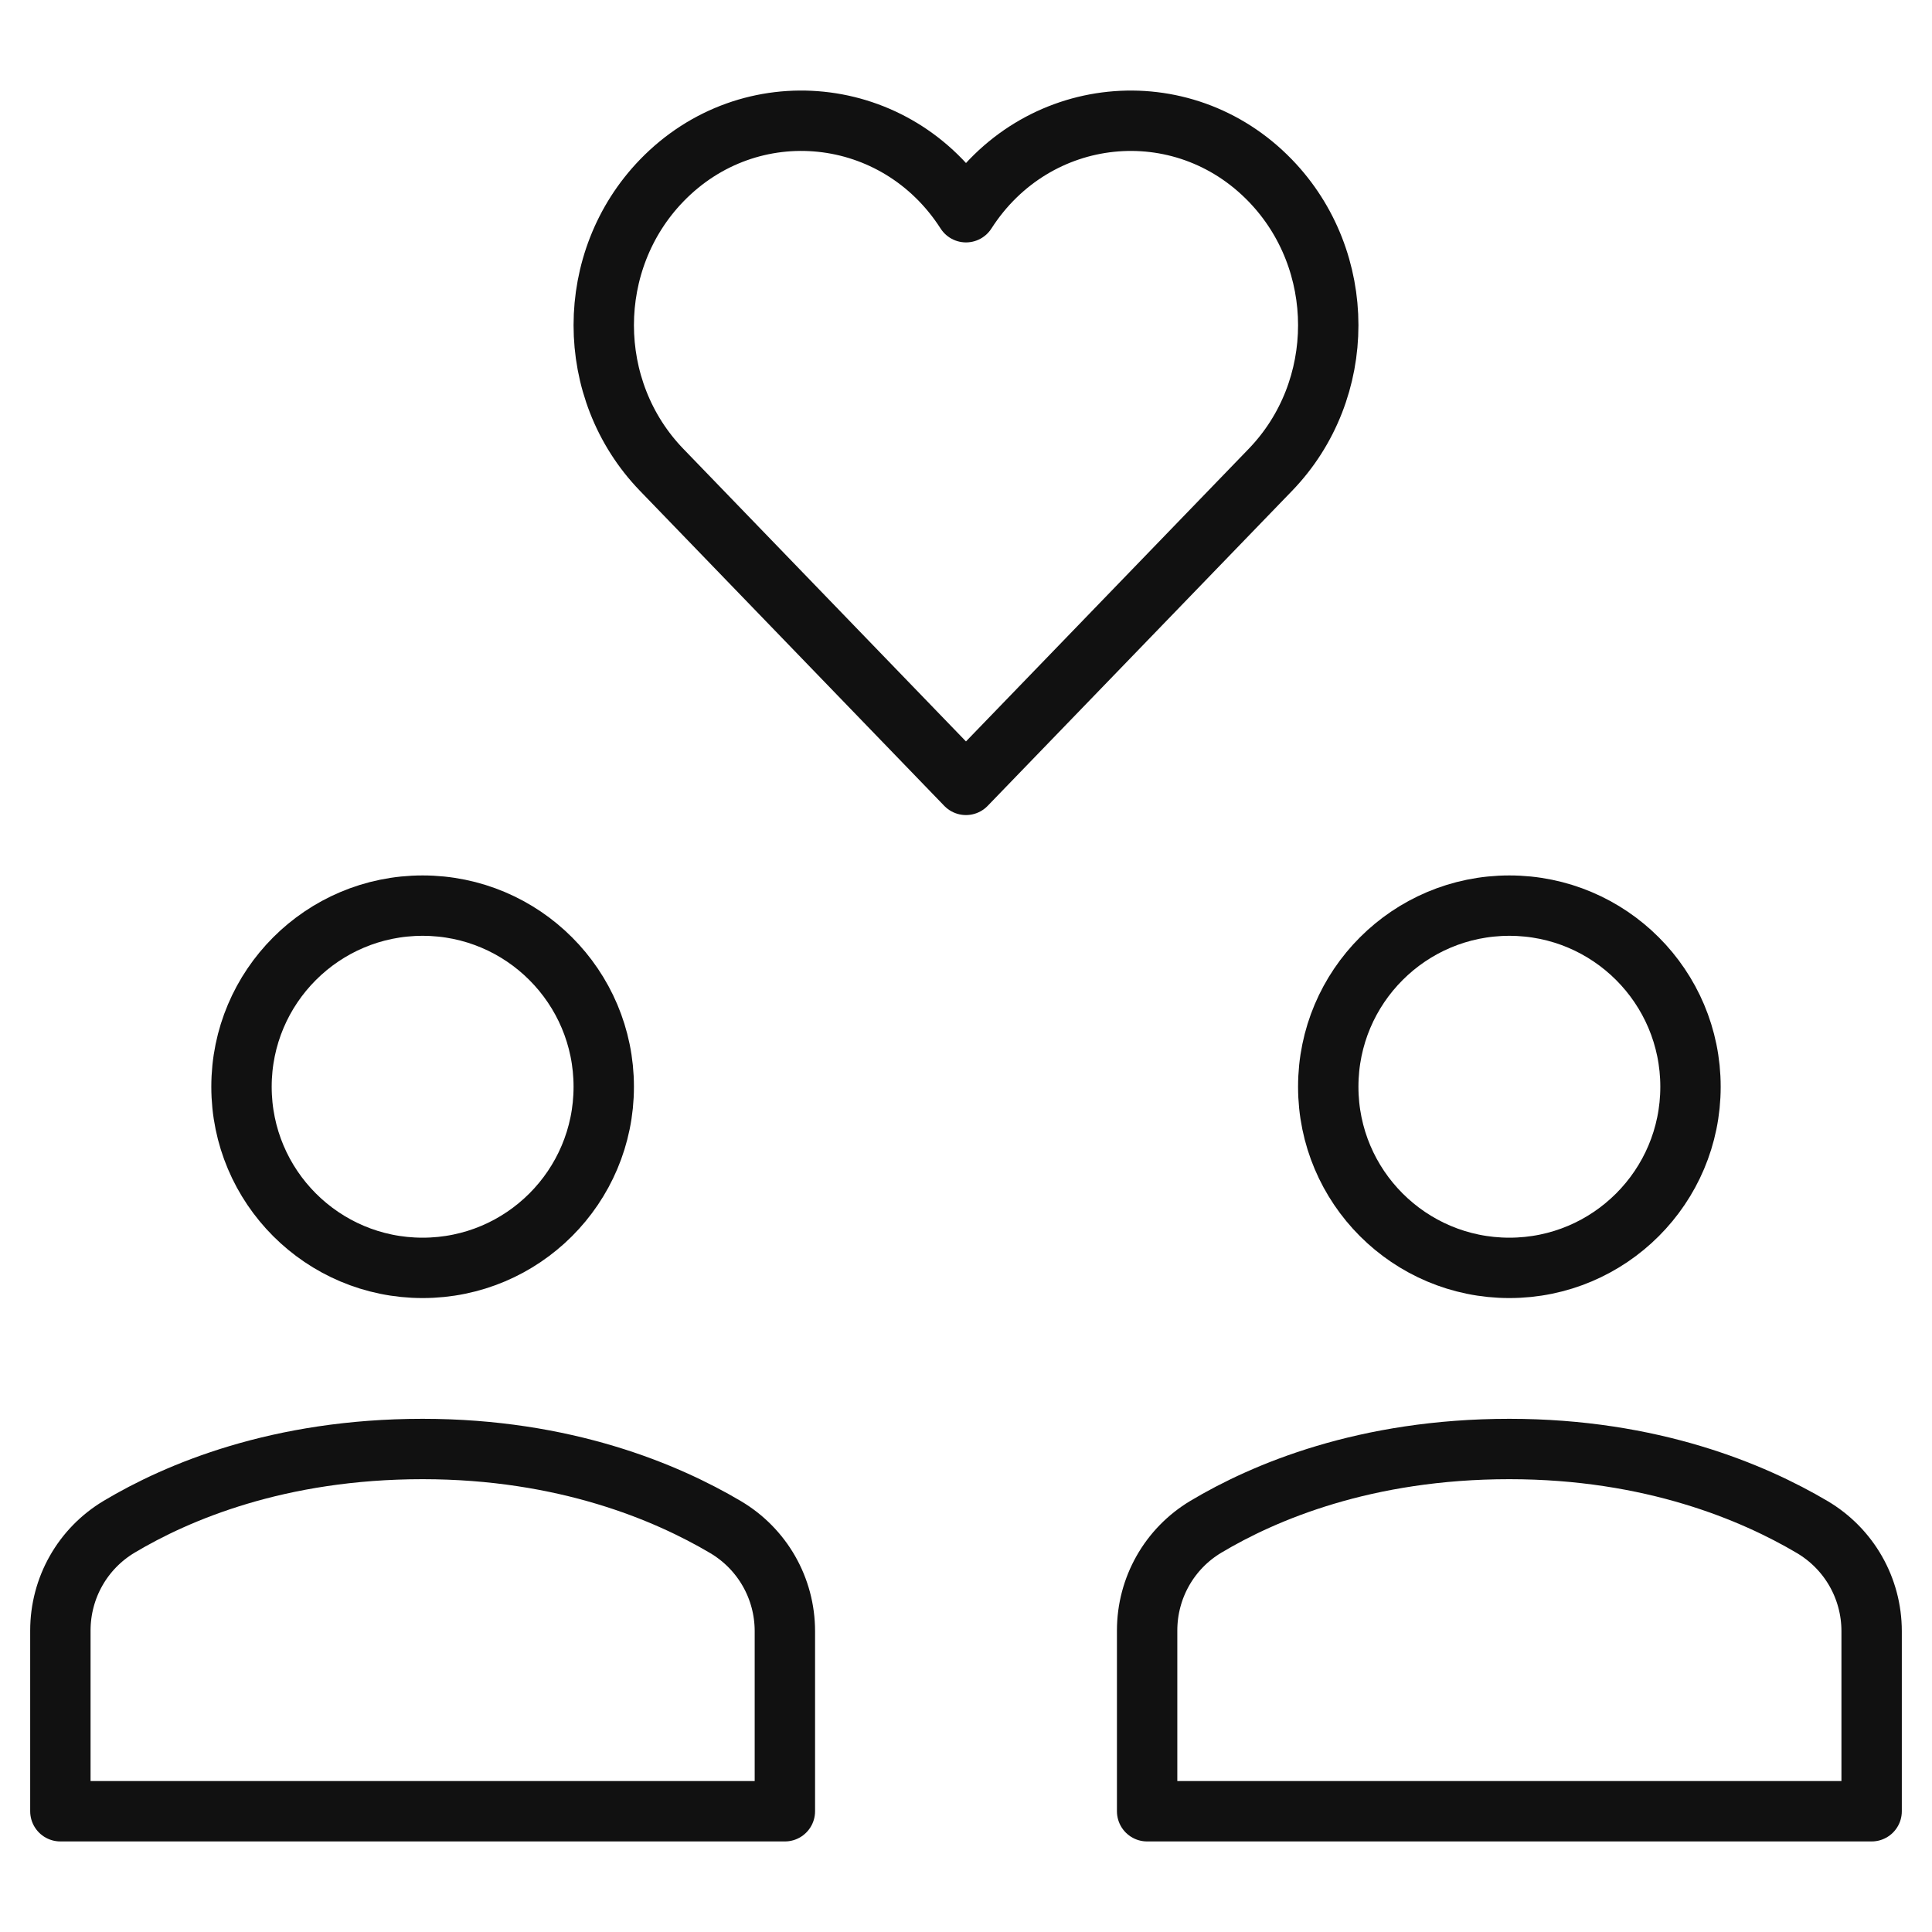
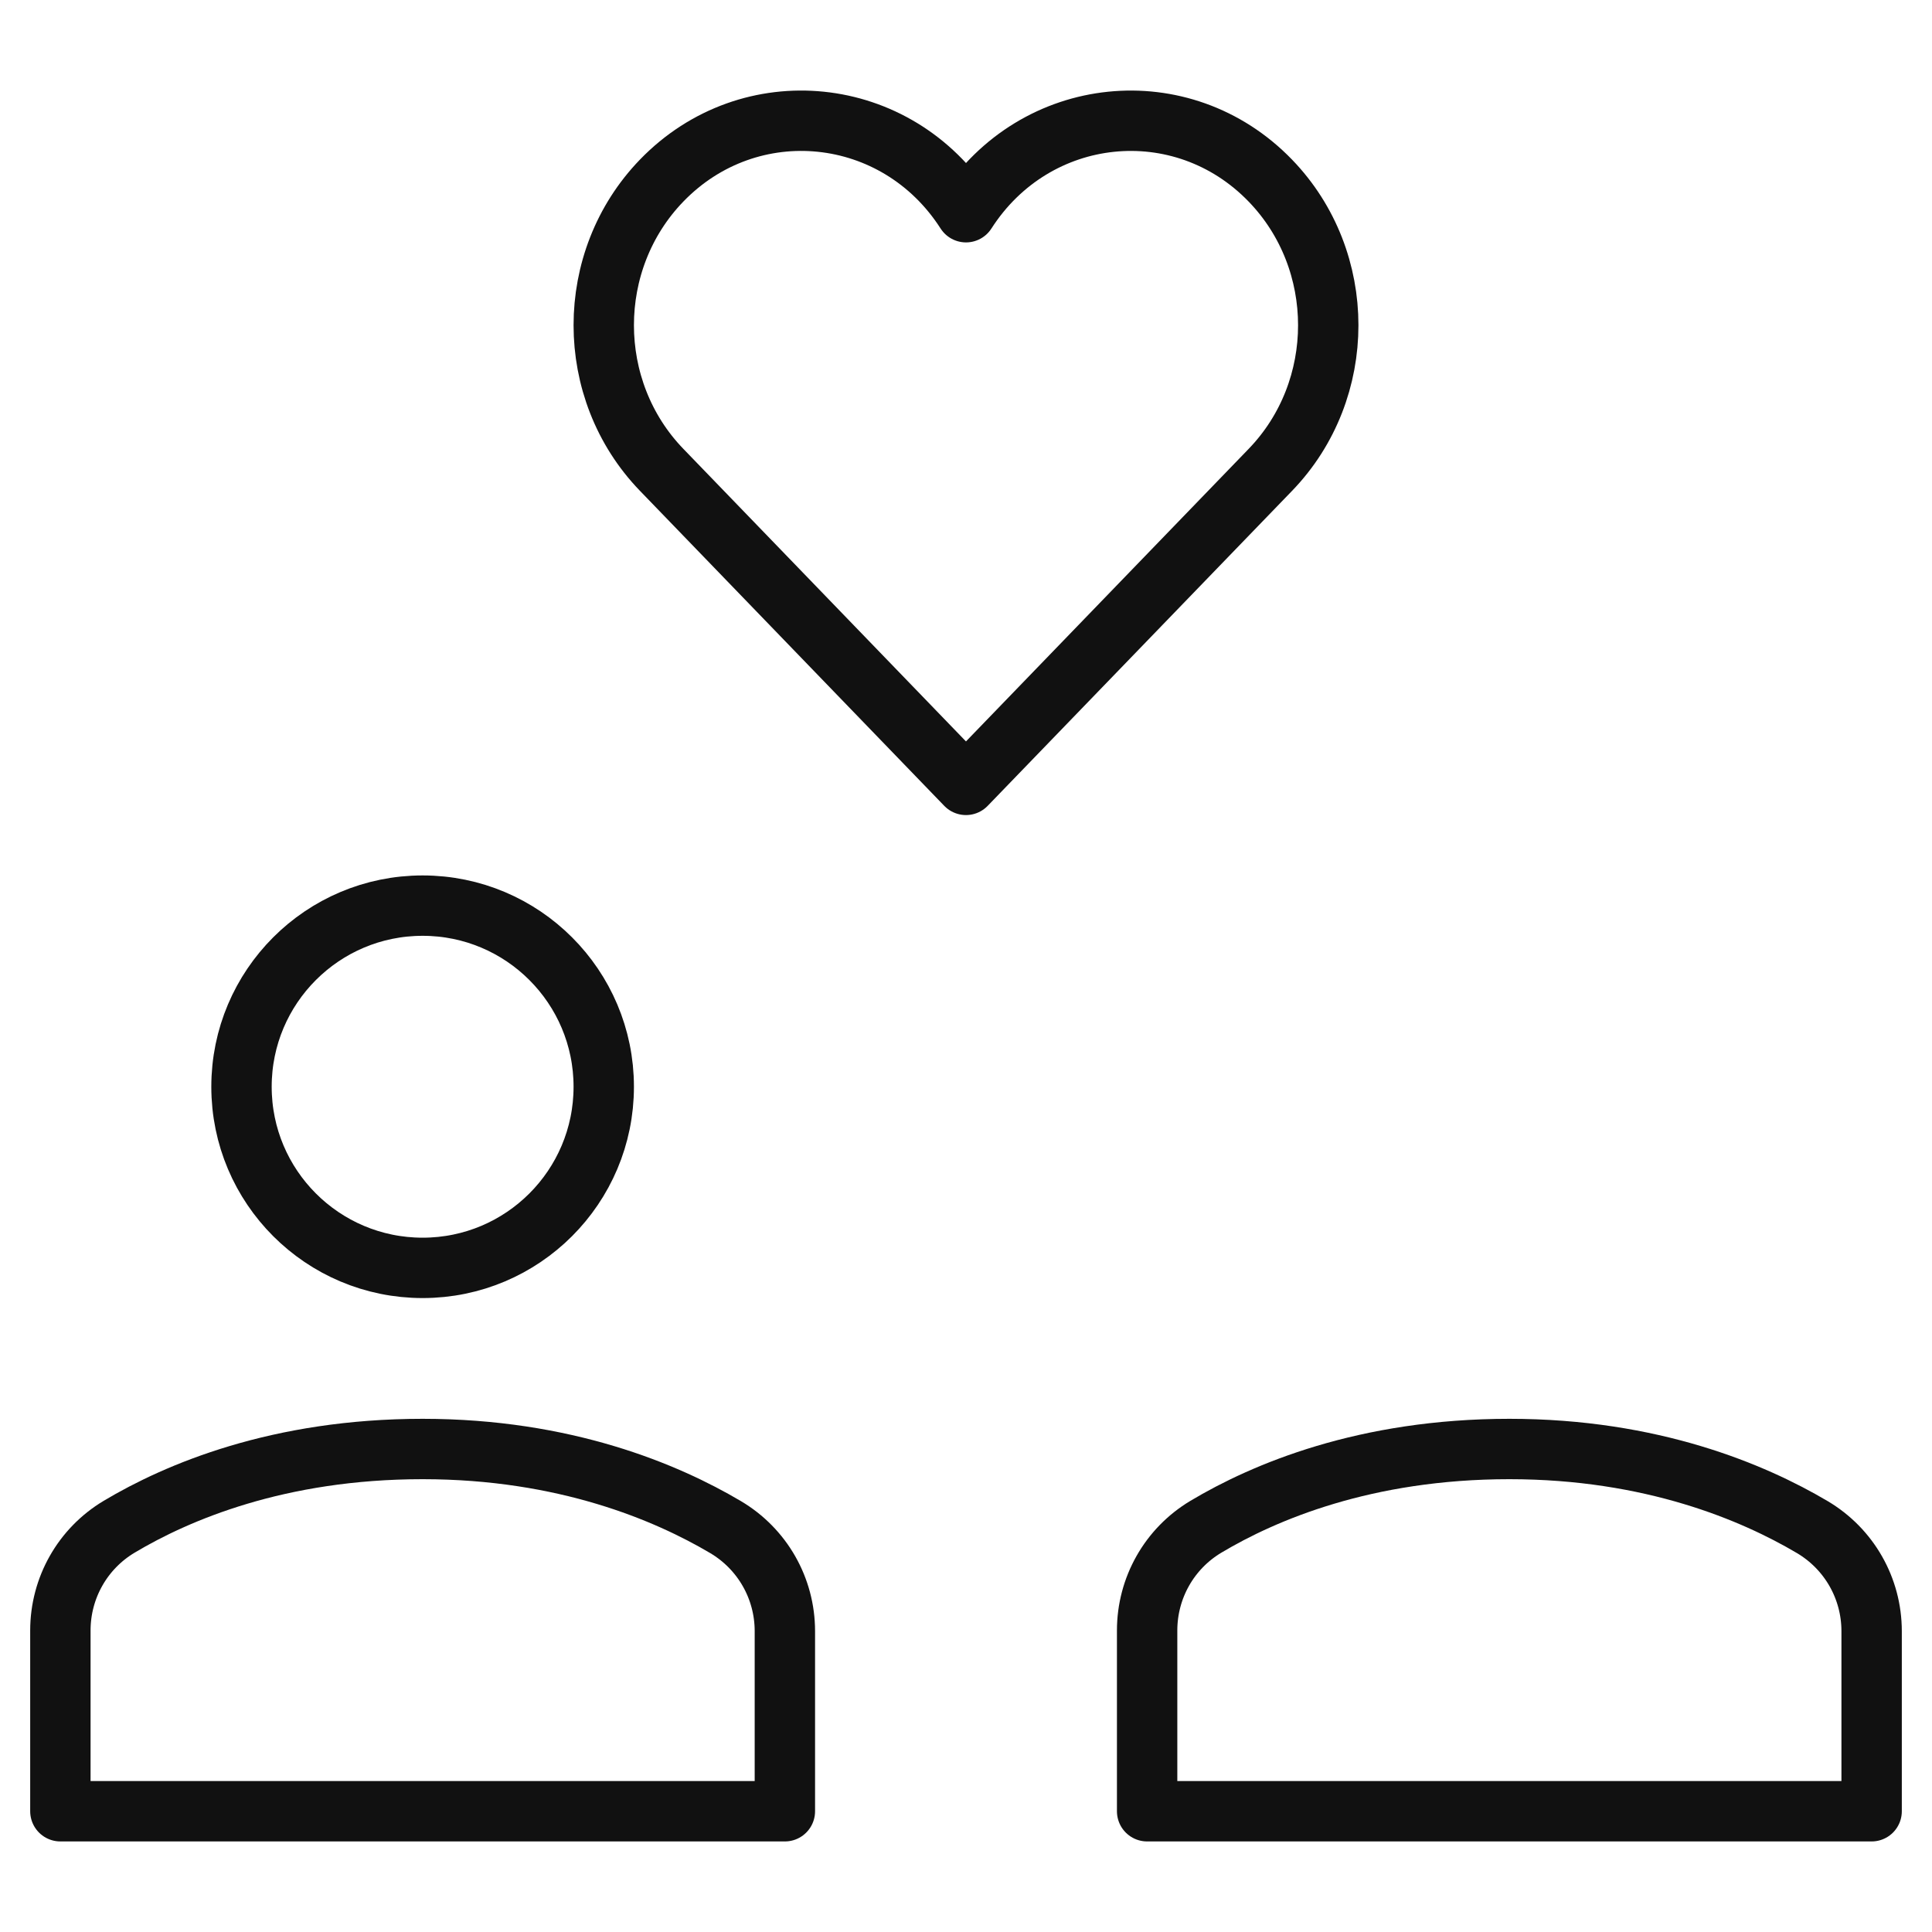
<svg xmlns="http://www.w3.org/2000/svg" viewBox="0 0 64 64" width="64" height="64">
  <g class="nc-icon-wrapper" stroke-linecap="round" stroke-linejoin="round" stroke-width="2" fill="#111111" stroke="#111111">
    <path data-color="color-2" fill="none" stroke-miterlimit="10" d=" M42.083,5.984C39.164,2.962,34.292,3.456,32,7.03c-2.294-3.578-7.167-4.065-10.083-1.047c-2.556,2.645-2.556,6.935,0,9.58L31.999,26 l10.084-10.436C44.639,12.918,44.639,8.629,42.083,5.984z" />
-     <circle fill="none" stroke="#111111" stroke-miterlimit="10" cx="50" cy="36" r="6" />
    <circle fill="none" stroke="#111111" stroke-miterlimit="10" cx="14" cy="36" r="6" />
    <path fill="none" stroke="#111111" stroke-miterlimit="10" d="M26,60v-5.965 c0-1.42-0.745-2.726-1.967-3.449C22.088,49.435,18.716,48,14,48c-4.777,0-8.127,1.426-10.052,2.575C2.736,51.299,2,52.601,2,54.013 V60H26z" />
-     <path fill="none" stroke="#111111" stroke-miterlimit="10" d="M62,60v-5.965 c0-1.42-0.745-2.726-1.967-3.449C58.088,49.435,54.716,48,50,48c-4.777,0-8.127,1.426-10.052,2.575 C38.736,51.299,38,52.601,38,54.013V60H62z" />
+     <path fill="none" stroke="#111111" stroke-miterlimit="10" d="M62,60v-5.965 c0-1.42-0.745-2.726-1.967-3.449C58.088,49.435,54.716,48,50,48c-4.777,0-8.127,1.426-10.052,2.575 C38.736,51.299,38,52.601,38,54.013V60H62" />
  </g>
</svg>